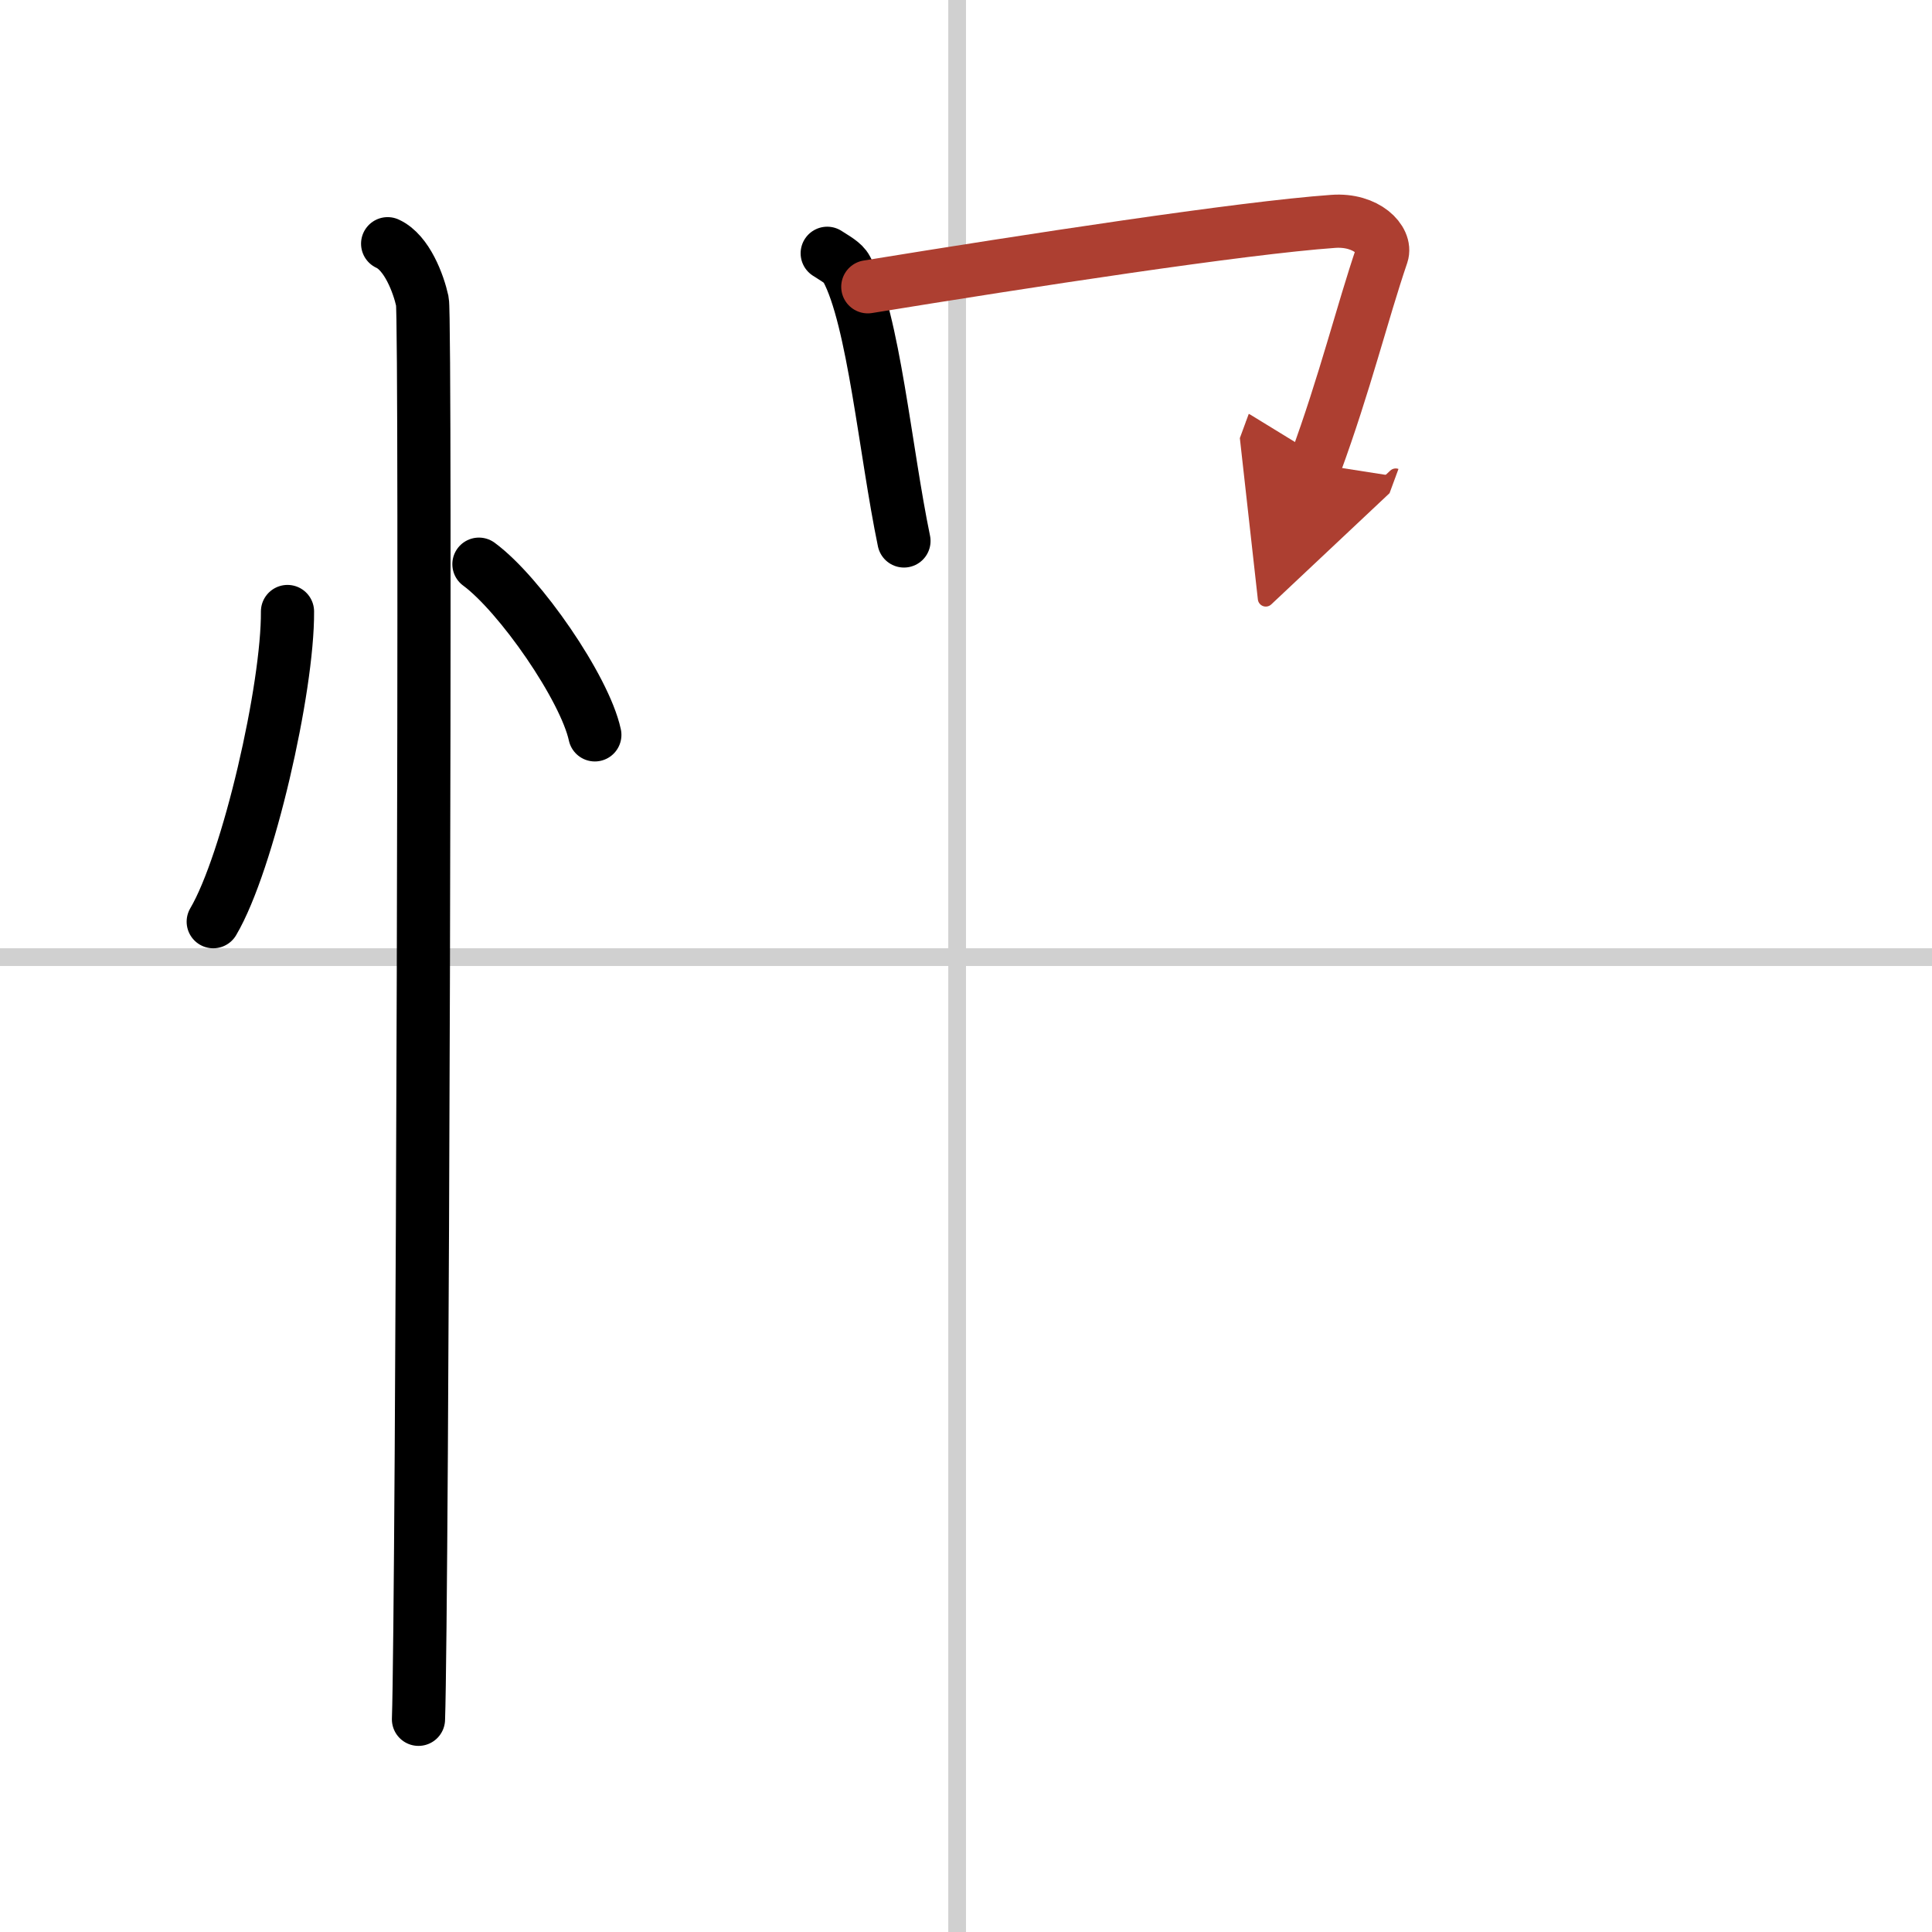
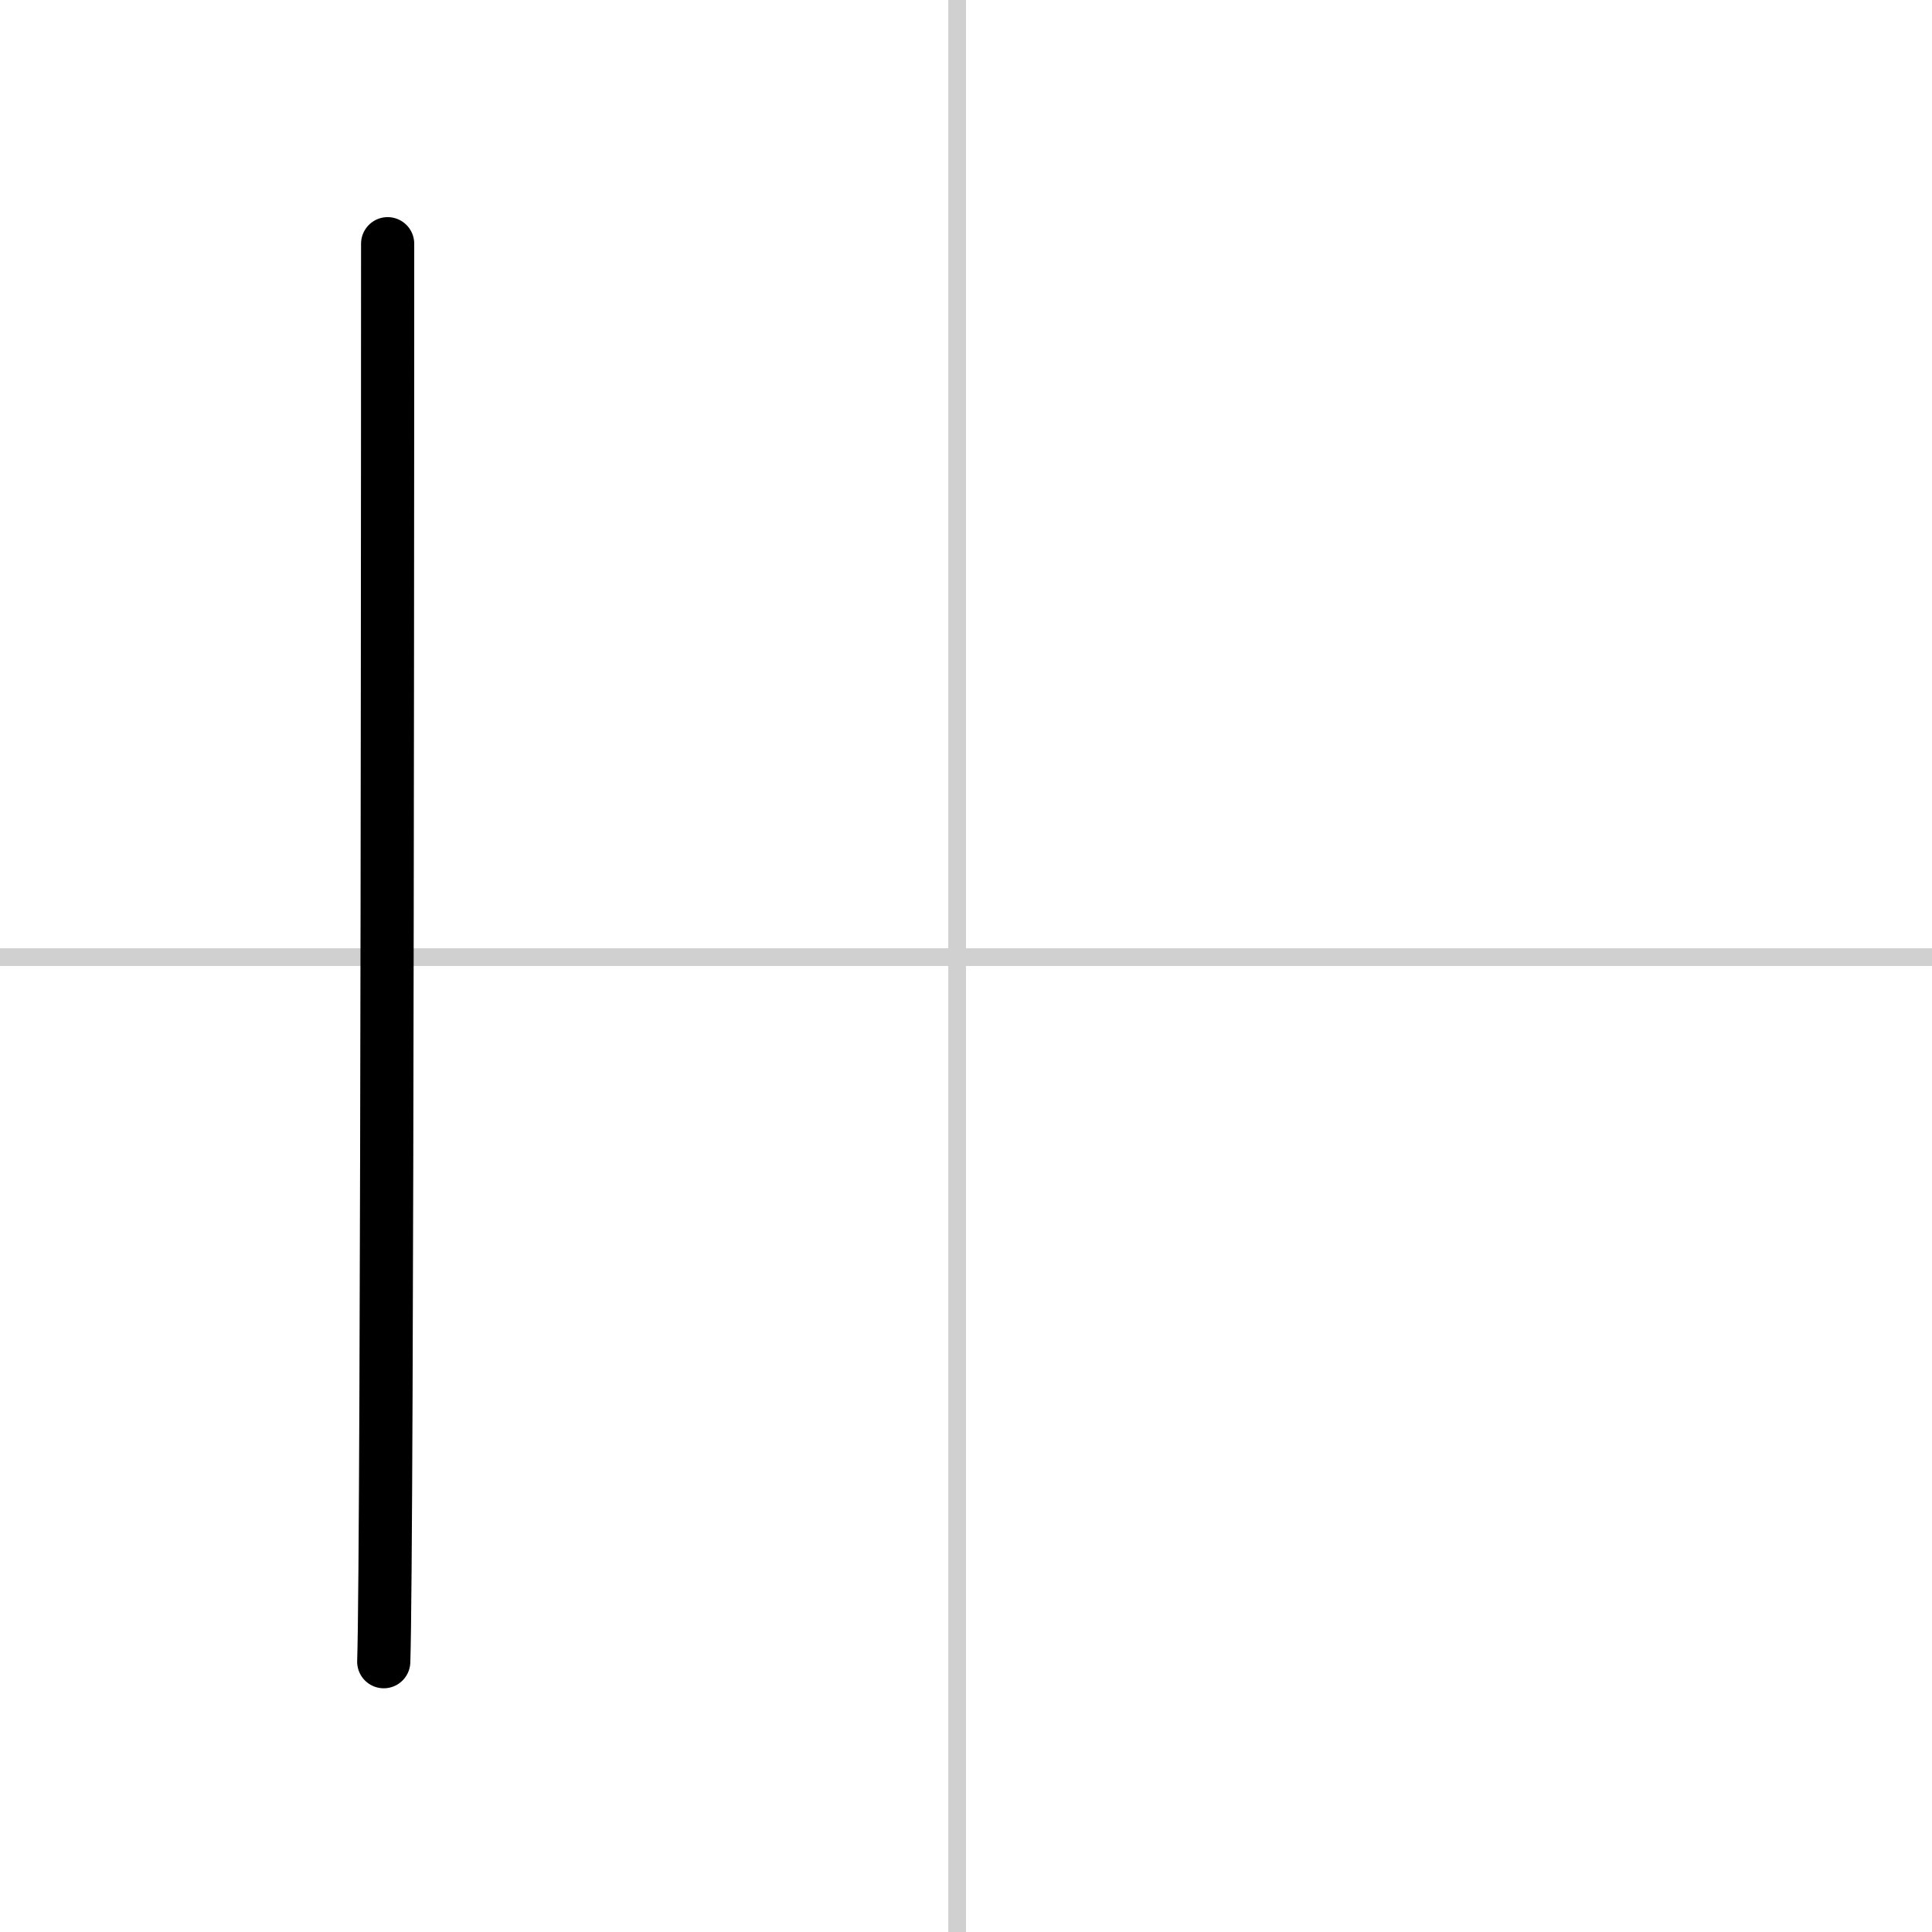
<svg xmlns="http://www.w3.org/2000/svg" width="400" height="400" viewBox="0 0 109 109">
  <defs>
    <marker id="a" markerWidth="4" orient="auto" refX="1" refY="5" viewBox="0 0 10 10">
-       <polyline points="0 0 10 5 0 10 1 5" fill="#ad3f31" stroke="#ad3f31" />
-     </marker>
+       </marker>
  </defs>
  <g fill="none" stroke="#000" stroke-linecap="round" stroke-linejoin="round" stroke-width="3">
    <rect width="100%" height="100%" fill="#fff" stroke="#fff" />
    <line x1="54" x2="54" y2="109" stroke="#d0d0d0" stroke-width="1" />
    <line x2="109" y1="54" y2="54" stroke="#d0d0d0" stroke-width="1" />
-     <path d="m16.22 34.5c0.03 4.31-2.21 14.14-4.19 17.5" />
-     <path d="m27.02 31.83c2.31 1.7 5.97 6.99 6.54 9.63" />
-     <path d="m21.87 13.75c1.09 0.5 1.74 2.25 1.96 3.25s0 73.75-0.22 80" />
-     <path d="m46.67 14.29c0.44 0.29 0.9 0.52 1.09 0.88 1.53 2.82 2.19 10.3 3.24 15.35" />
-     <path d="m48.96 16.18c9.04-1.47 21.07-3.32 26.25-3.69 1.89-0.14 3.03 1.07 2.76 1.87-1.12 3.29-2.09 7.27-3.76 11.81" marker-end="url(#a)" stroke="#ad3f31" />
+     <path d="m21.87 13.75s0 73.75-0.22 80" />
  </g>
</svg>